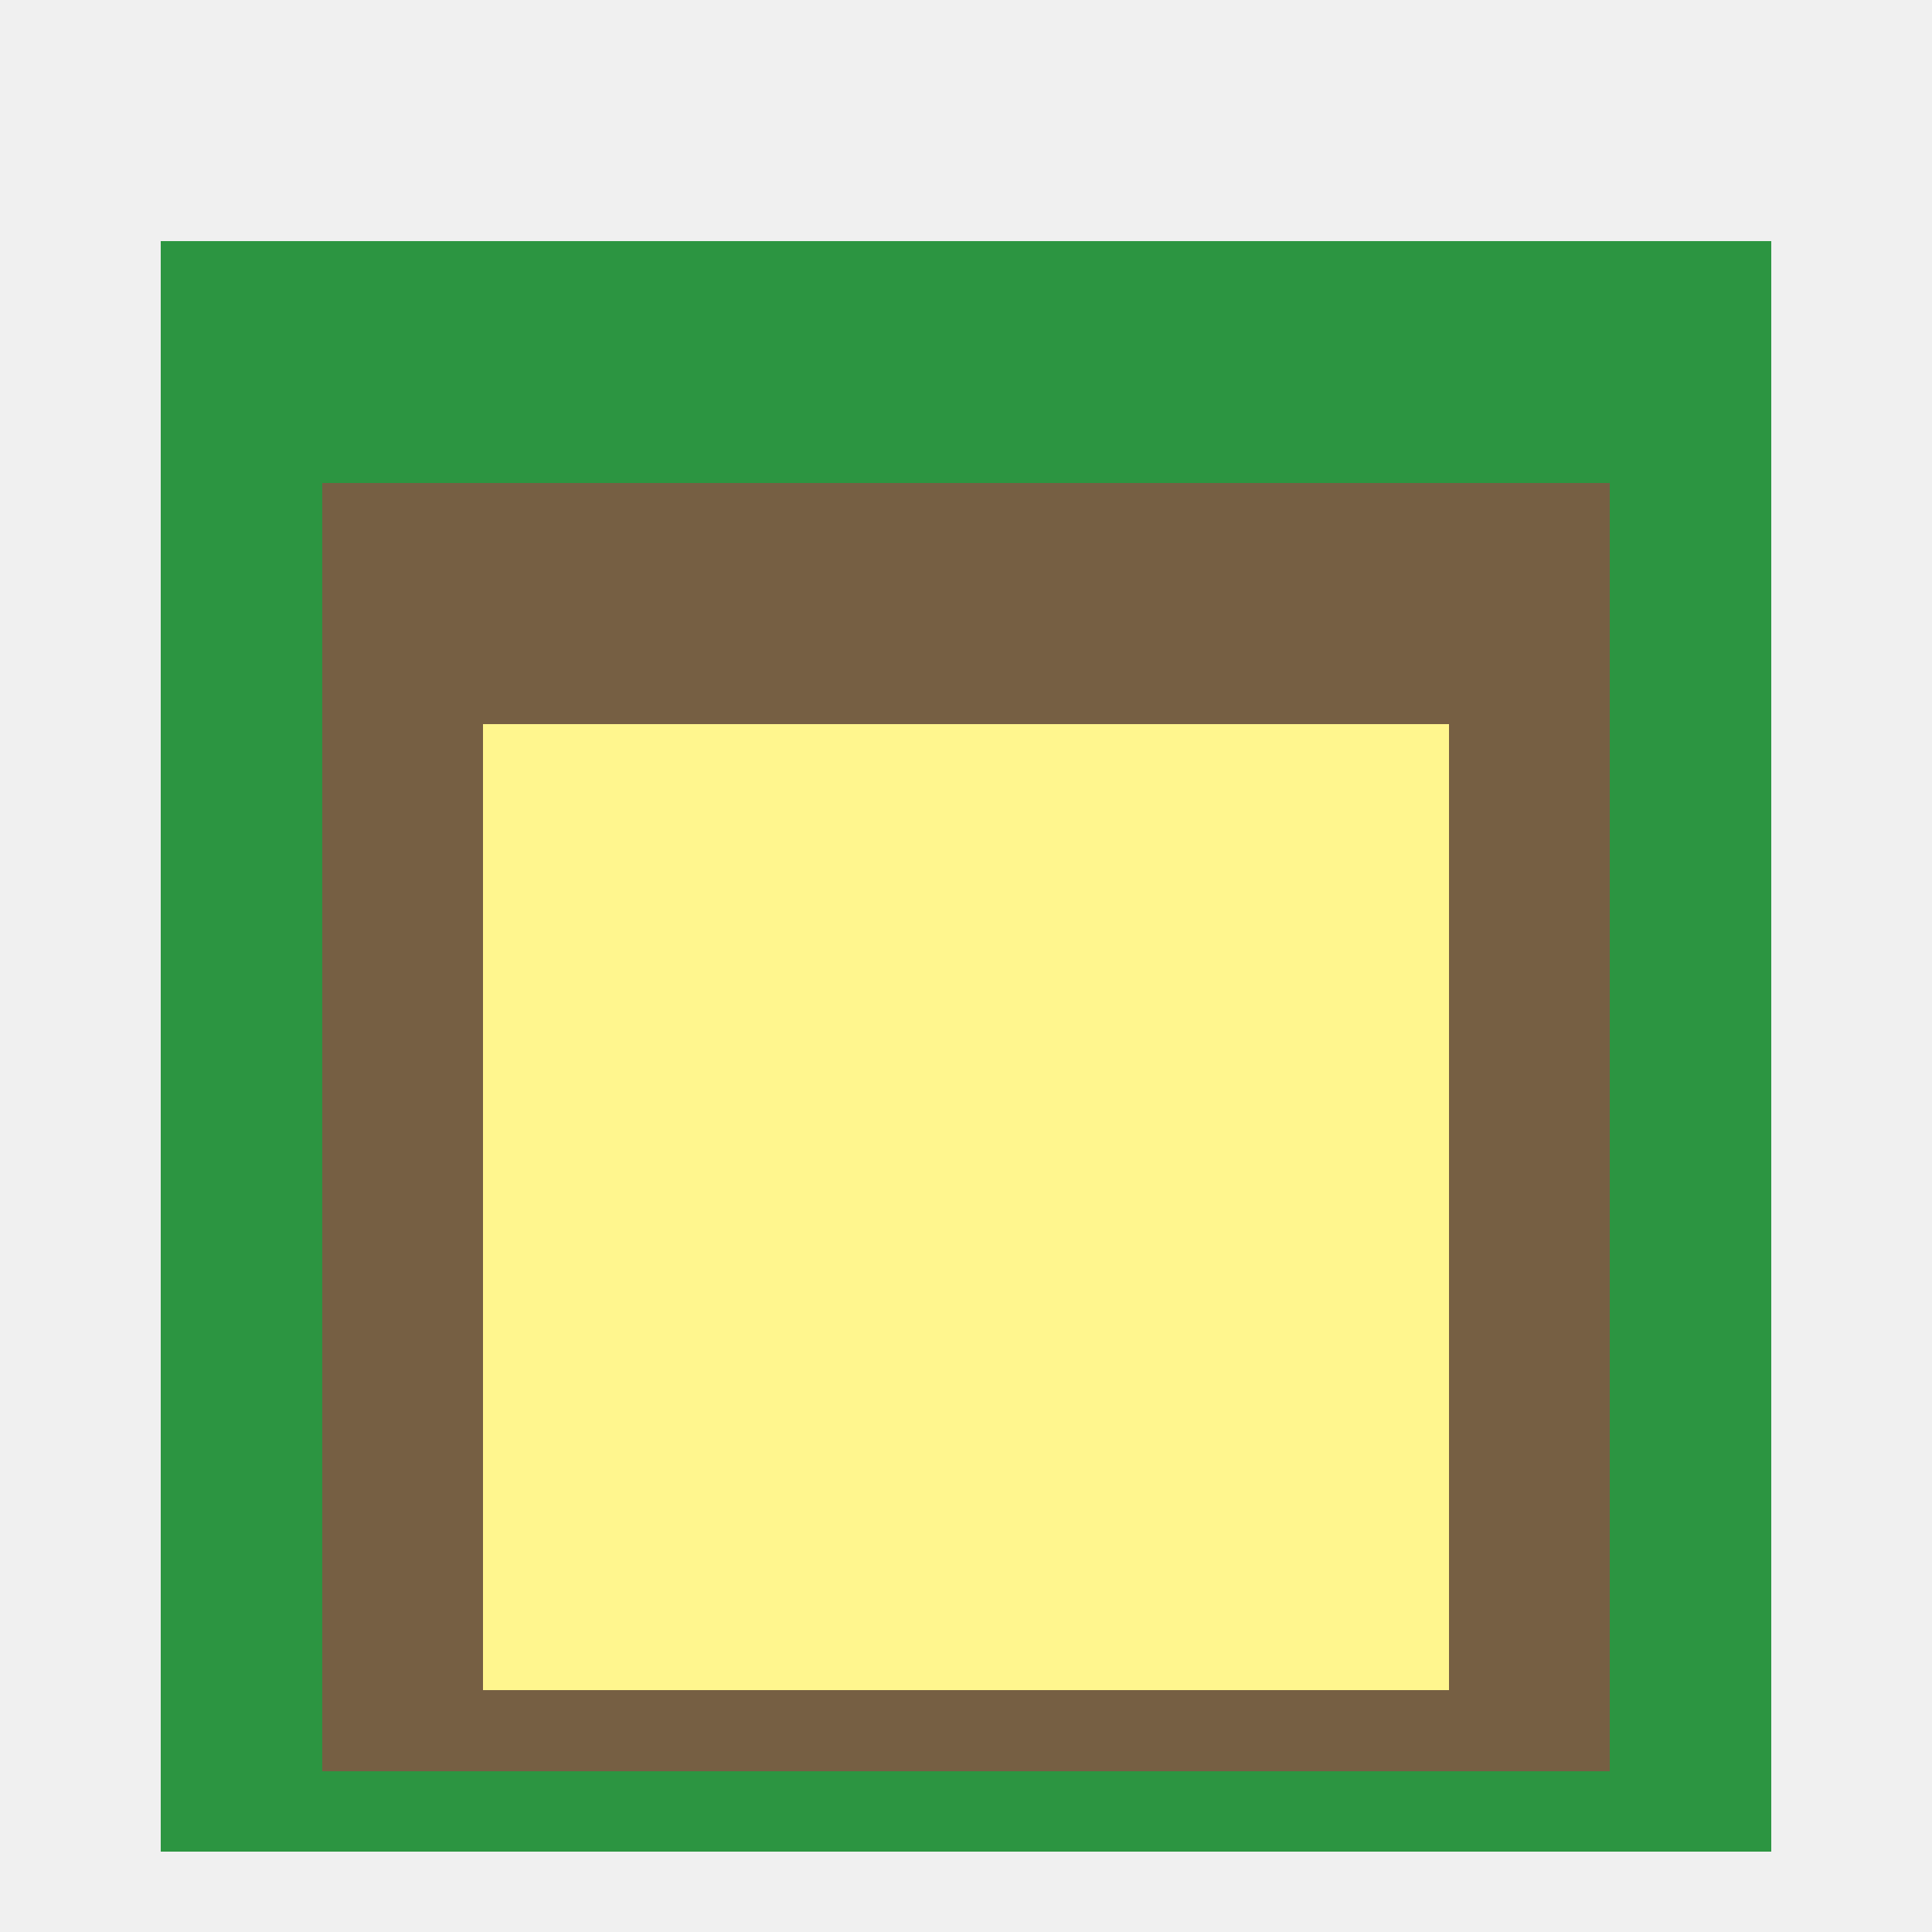
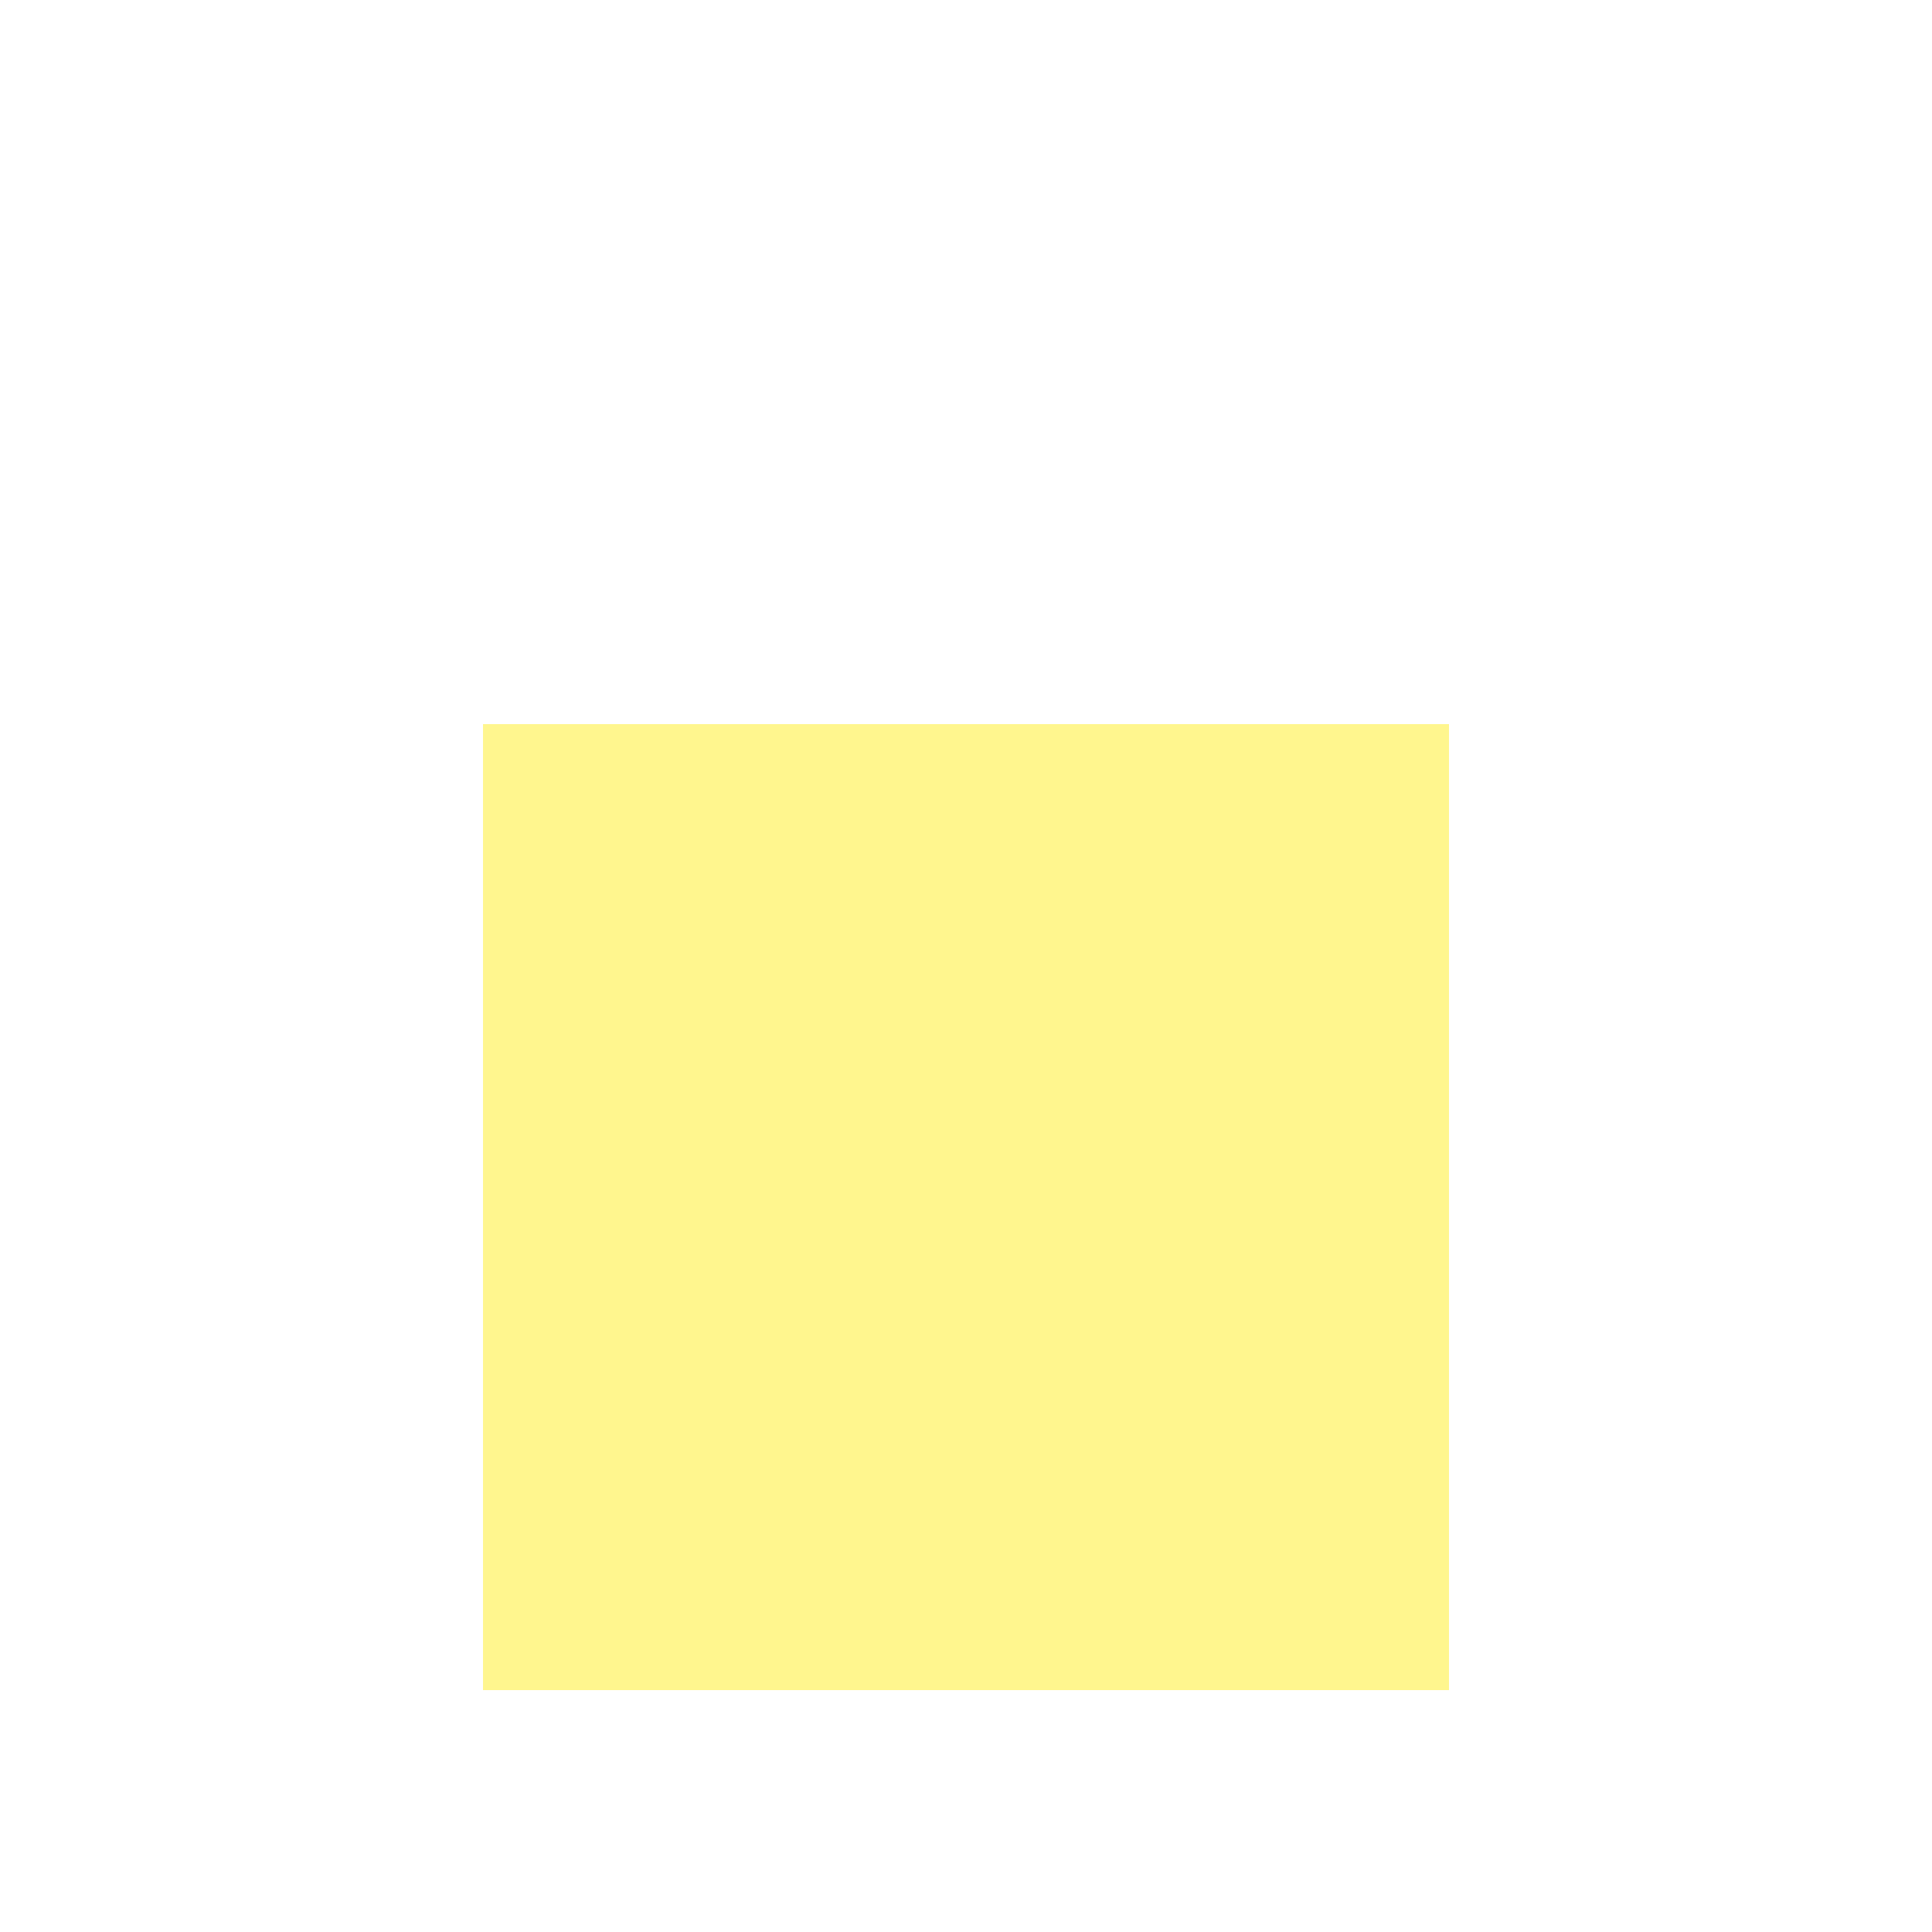
<svg xmlns="http://www.w3.org/2000/svg" class="big visible" width="1200" height="1200" shape-rendering="crispEdges" viewBox="0 0 24 24" version="1.1">
-   <rect class="b" width="24" height="24" x="0" y="0" fill="#f0f0f0" />
-   <rect class="b" width="20" height="20" x="2" y="3" fill="#2c9541" />
-   <rect class="b" width="16" height="16" x="4" y="6" fill="#765f43" />
  <rect class="b" width="12" height="12" x="6" y="9" fill="#fff68e" />
</svg>